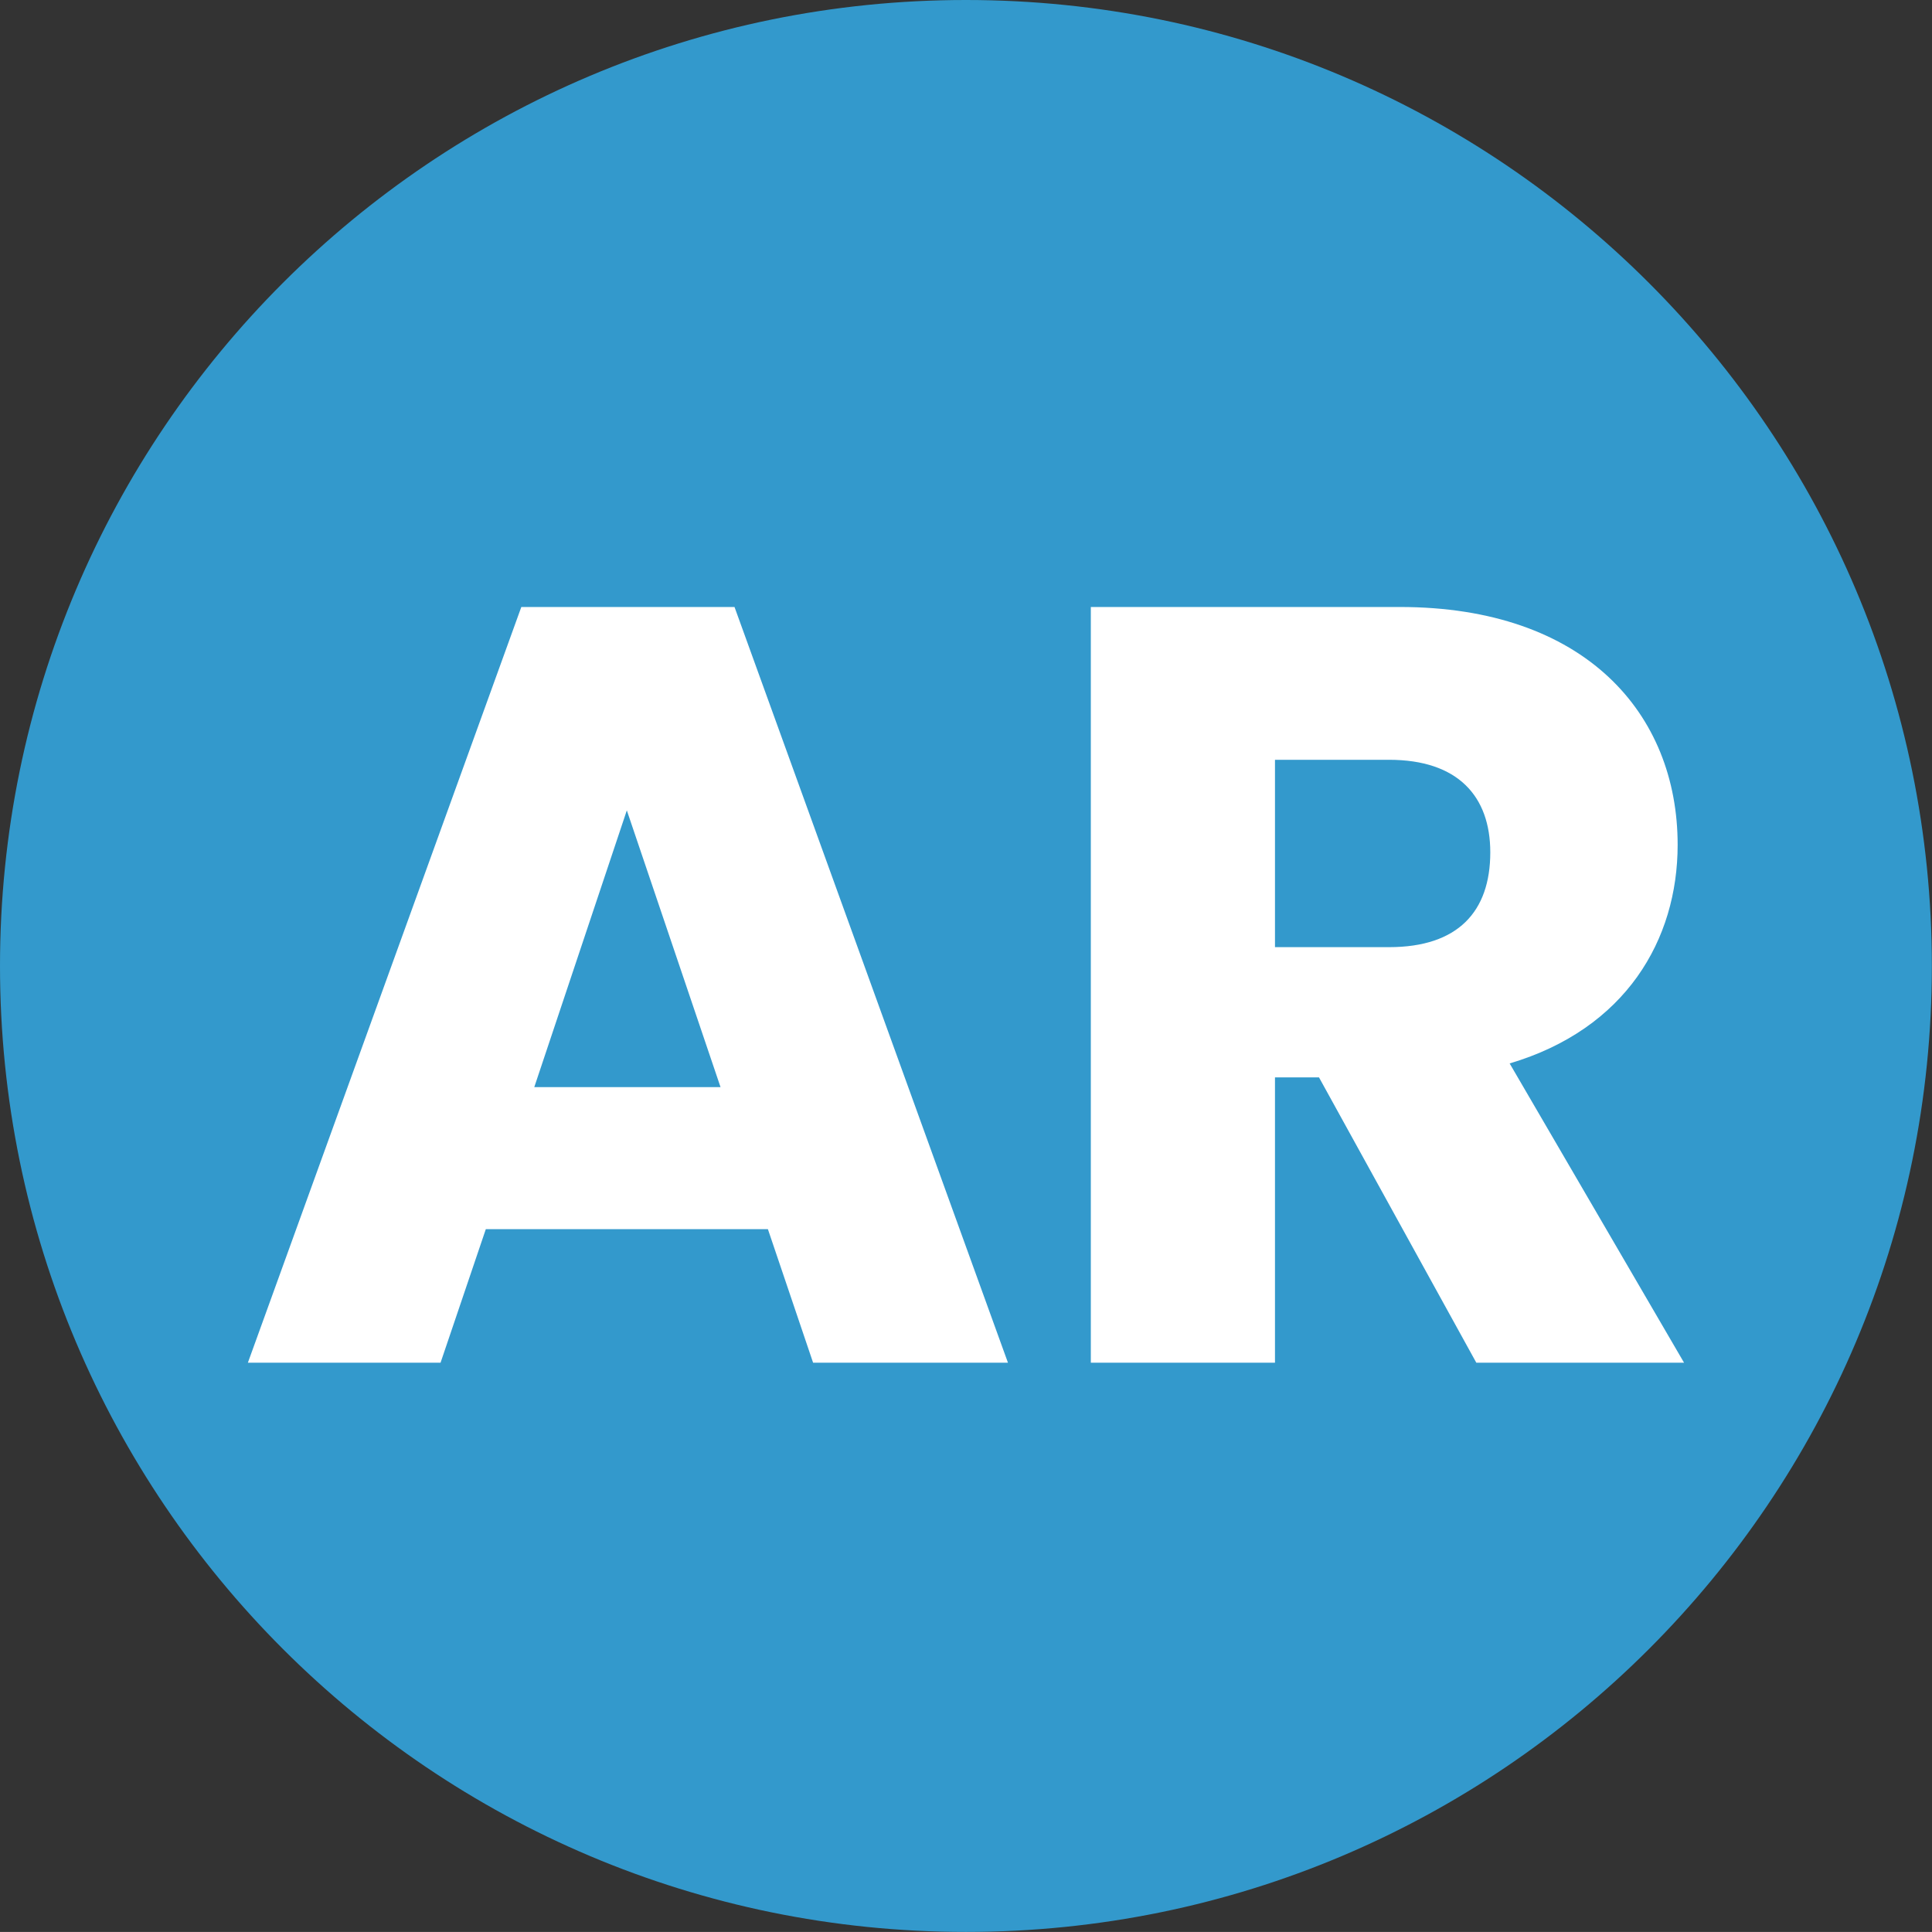
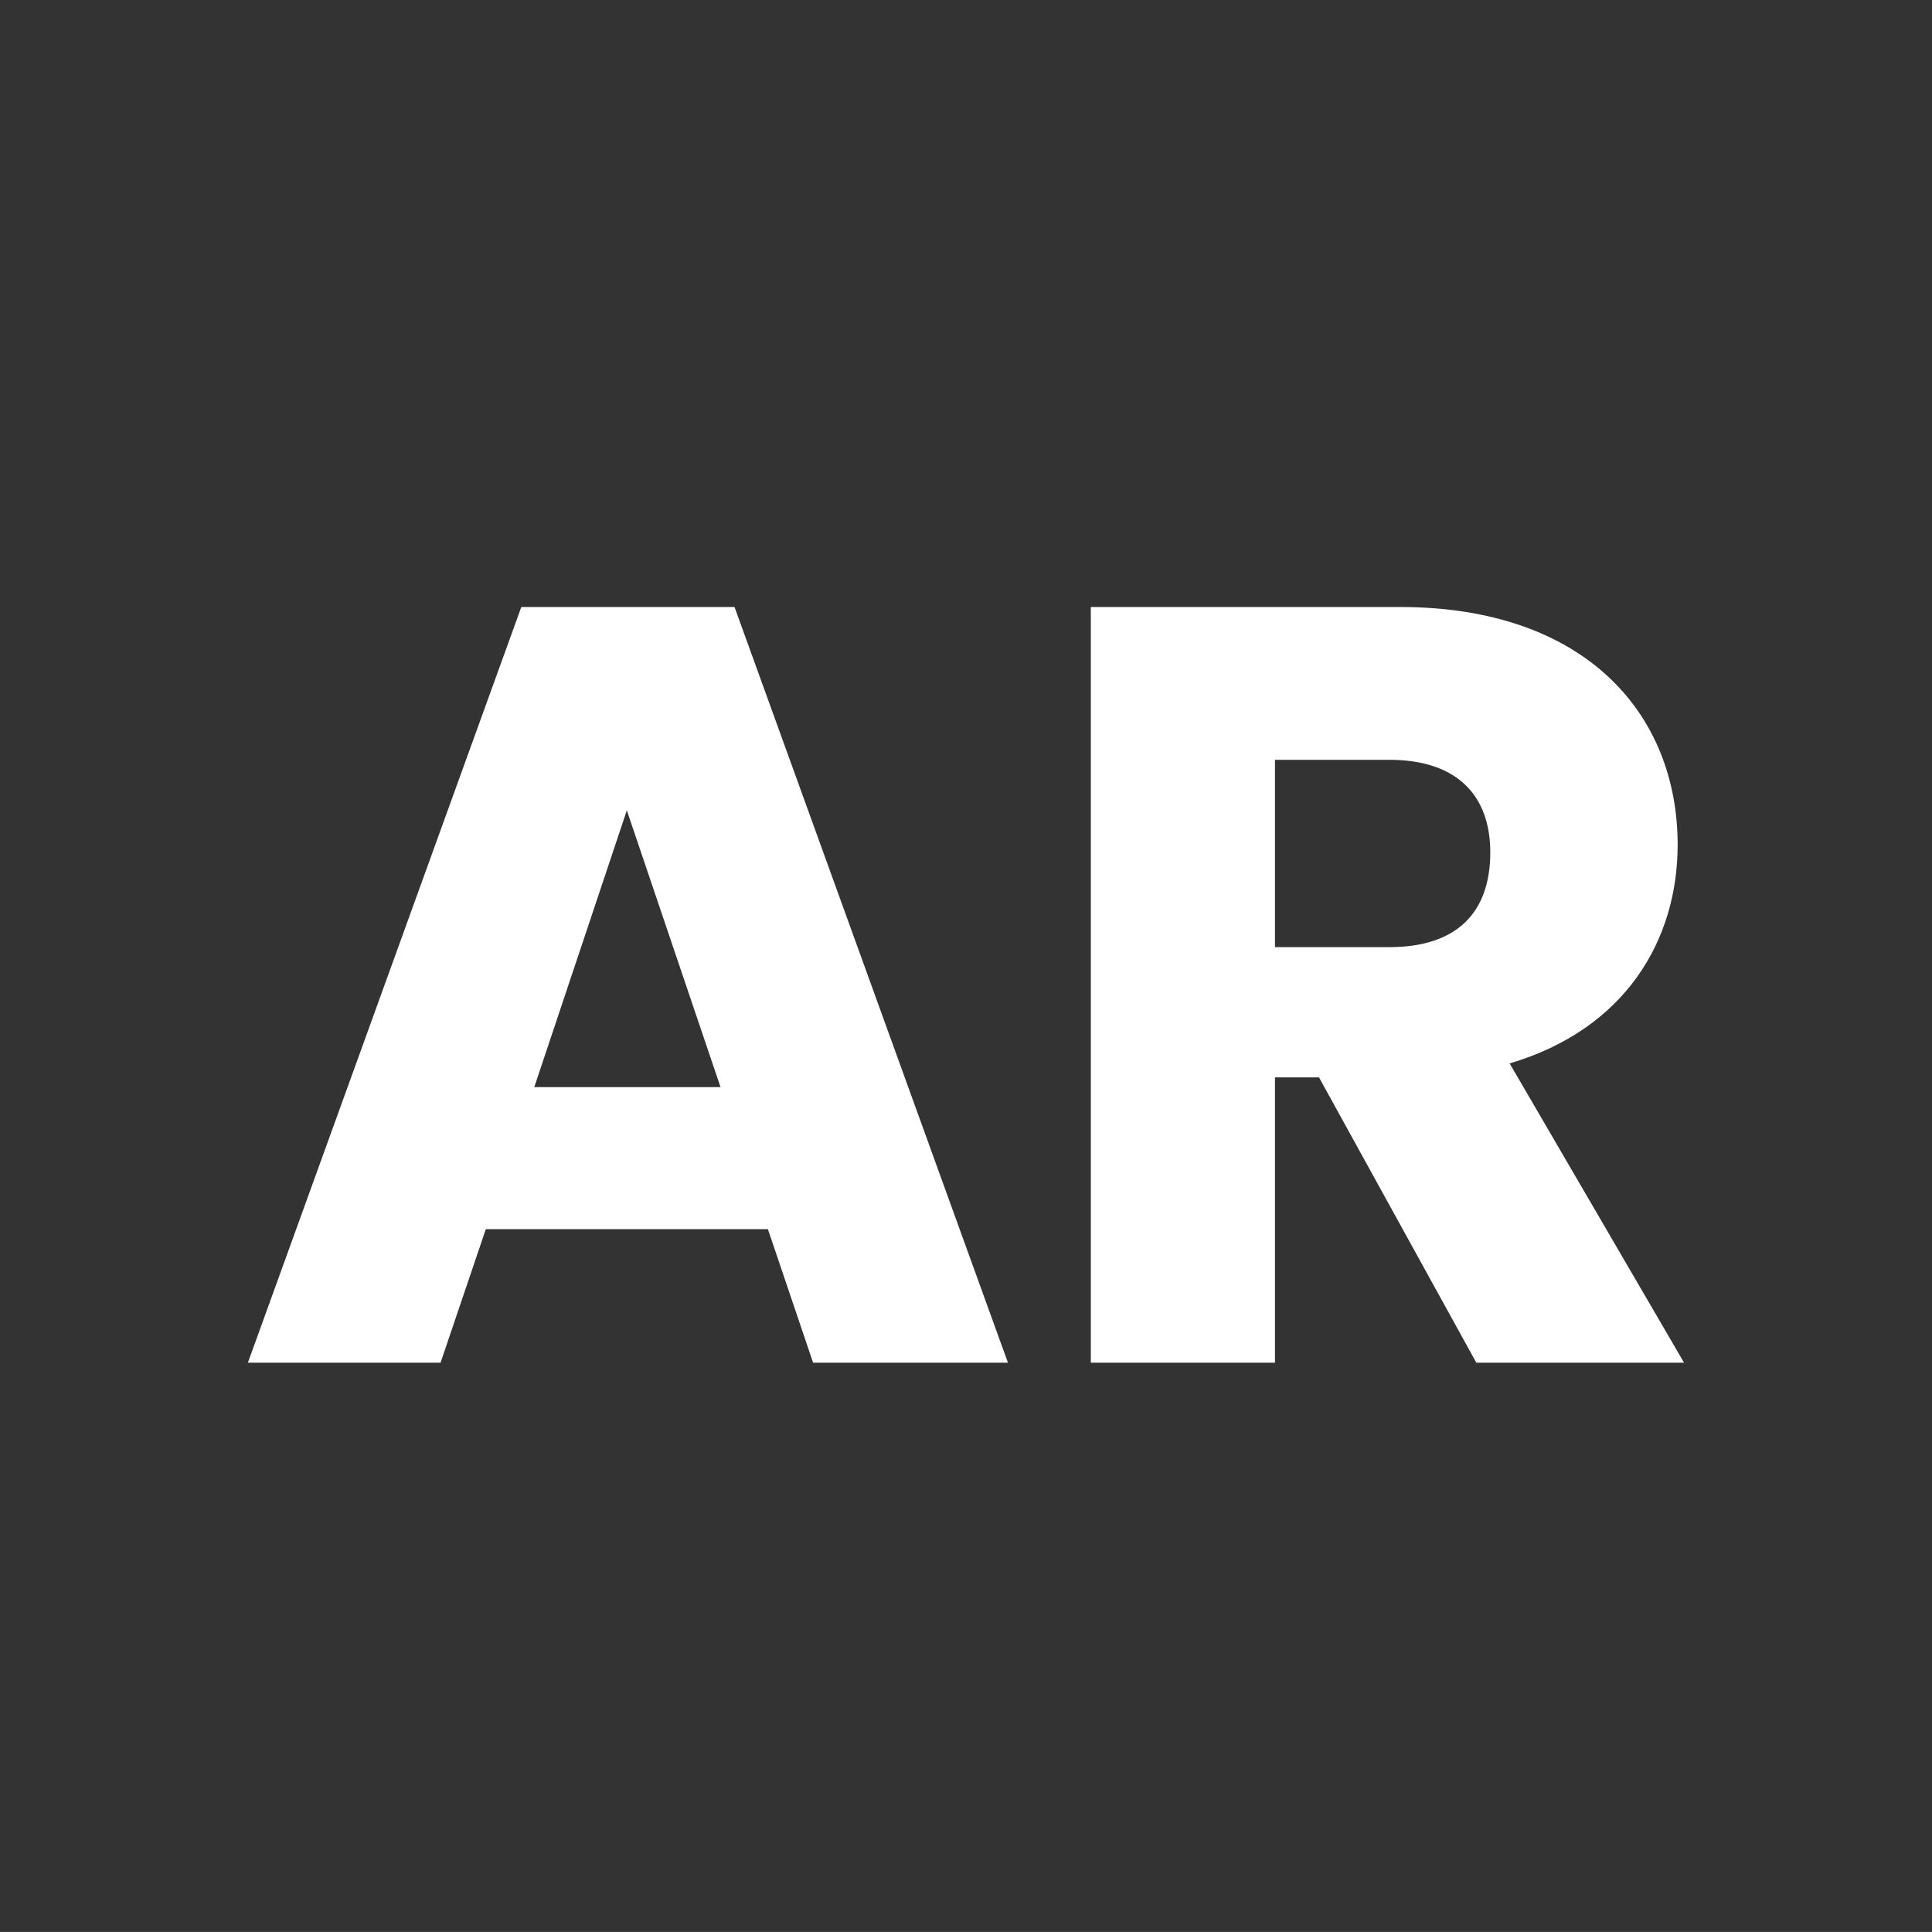
<svg xmlns="http://www.w3.org/2000/svg" version="1.1" id="Layer_1" x="0px" y="0px" width="28.347px" height="28.346px" viewBox="0 0 28.347 28.346" style="enable-background:new 0 0 28.347 28.346;" xml:space="preserve">
  <rect x="0" y="0" width="28.347" height="28.346" fill="#333333" stroke="none" />
  <style type="text/css">
	.st0{fill:#3399CC;}
	.st1{fill:#FFFFFF;}
</style>
  <g>
-     <path class="st0" d="M14.173,28.346c7.828,0,14.172-6.346,14.172-14.172C28.345,6.346,22,0,14.173,0C6.345-0.001,0,6.345,0,14.173   C0,22,6.345,28.346,14.173,28.346" />
    <path class="st1" d="M16.005,8.906v11.088h2.702v-4.186h0.646l2.308,4.186h3.048l-2.559-4.391c1.705-0.506,2.465-1.816,2.465-3.207   c0-1.927-1.359-3.49-4.076-3.49H16.005z M21.866,12.506c0,0.869-0.474,1.391-1.485,1.391h-1.674v-2.749h1.674   C21.393,11.148,21.866,11.685,21.866,12.506 M10.572,15.951H7.839l1.358-4.061L10.572,15.951z M11.93,19.994h2.859L10.777,8.906   H7.649L3.637,19.994h2.827l0.664-1.959h4.139L11.93,19.994z" />
  </g>
</svg>